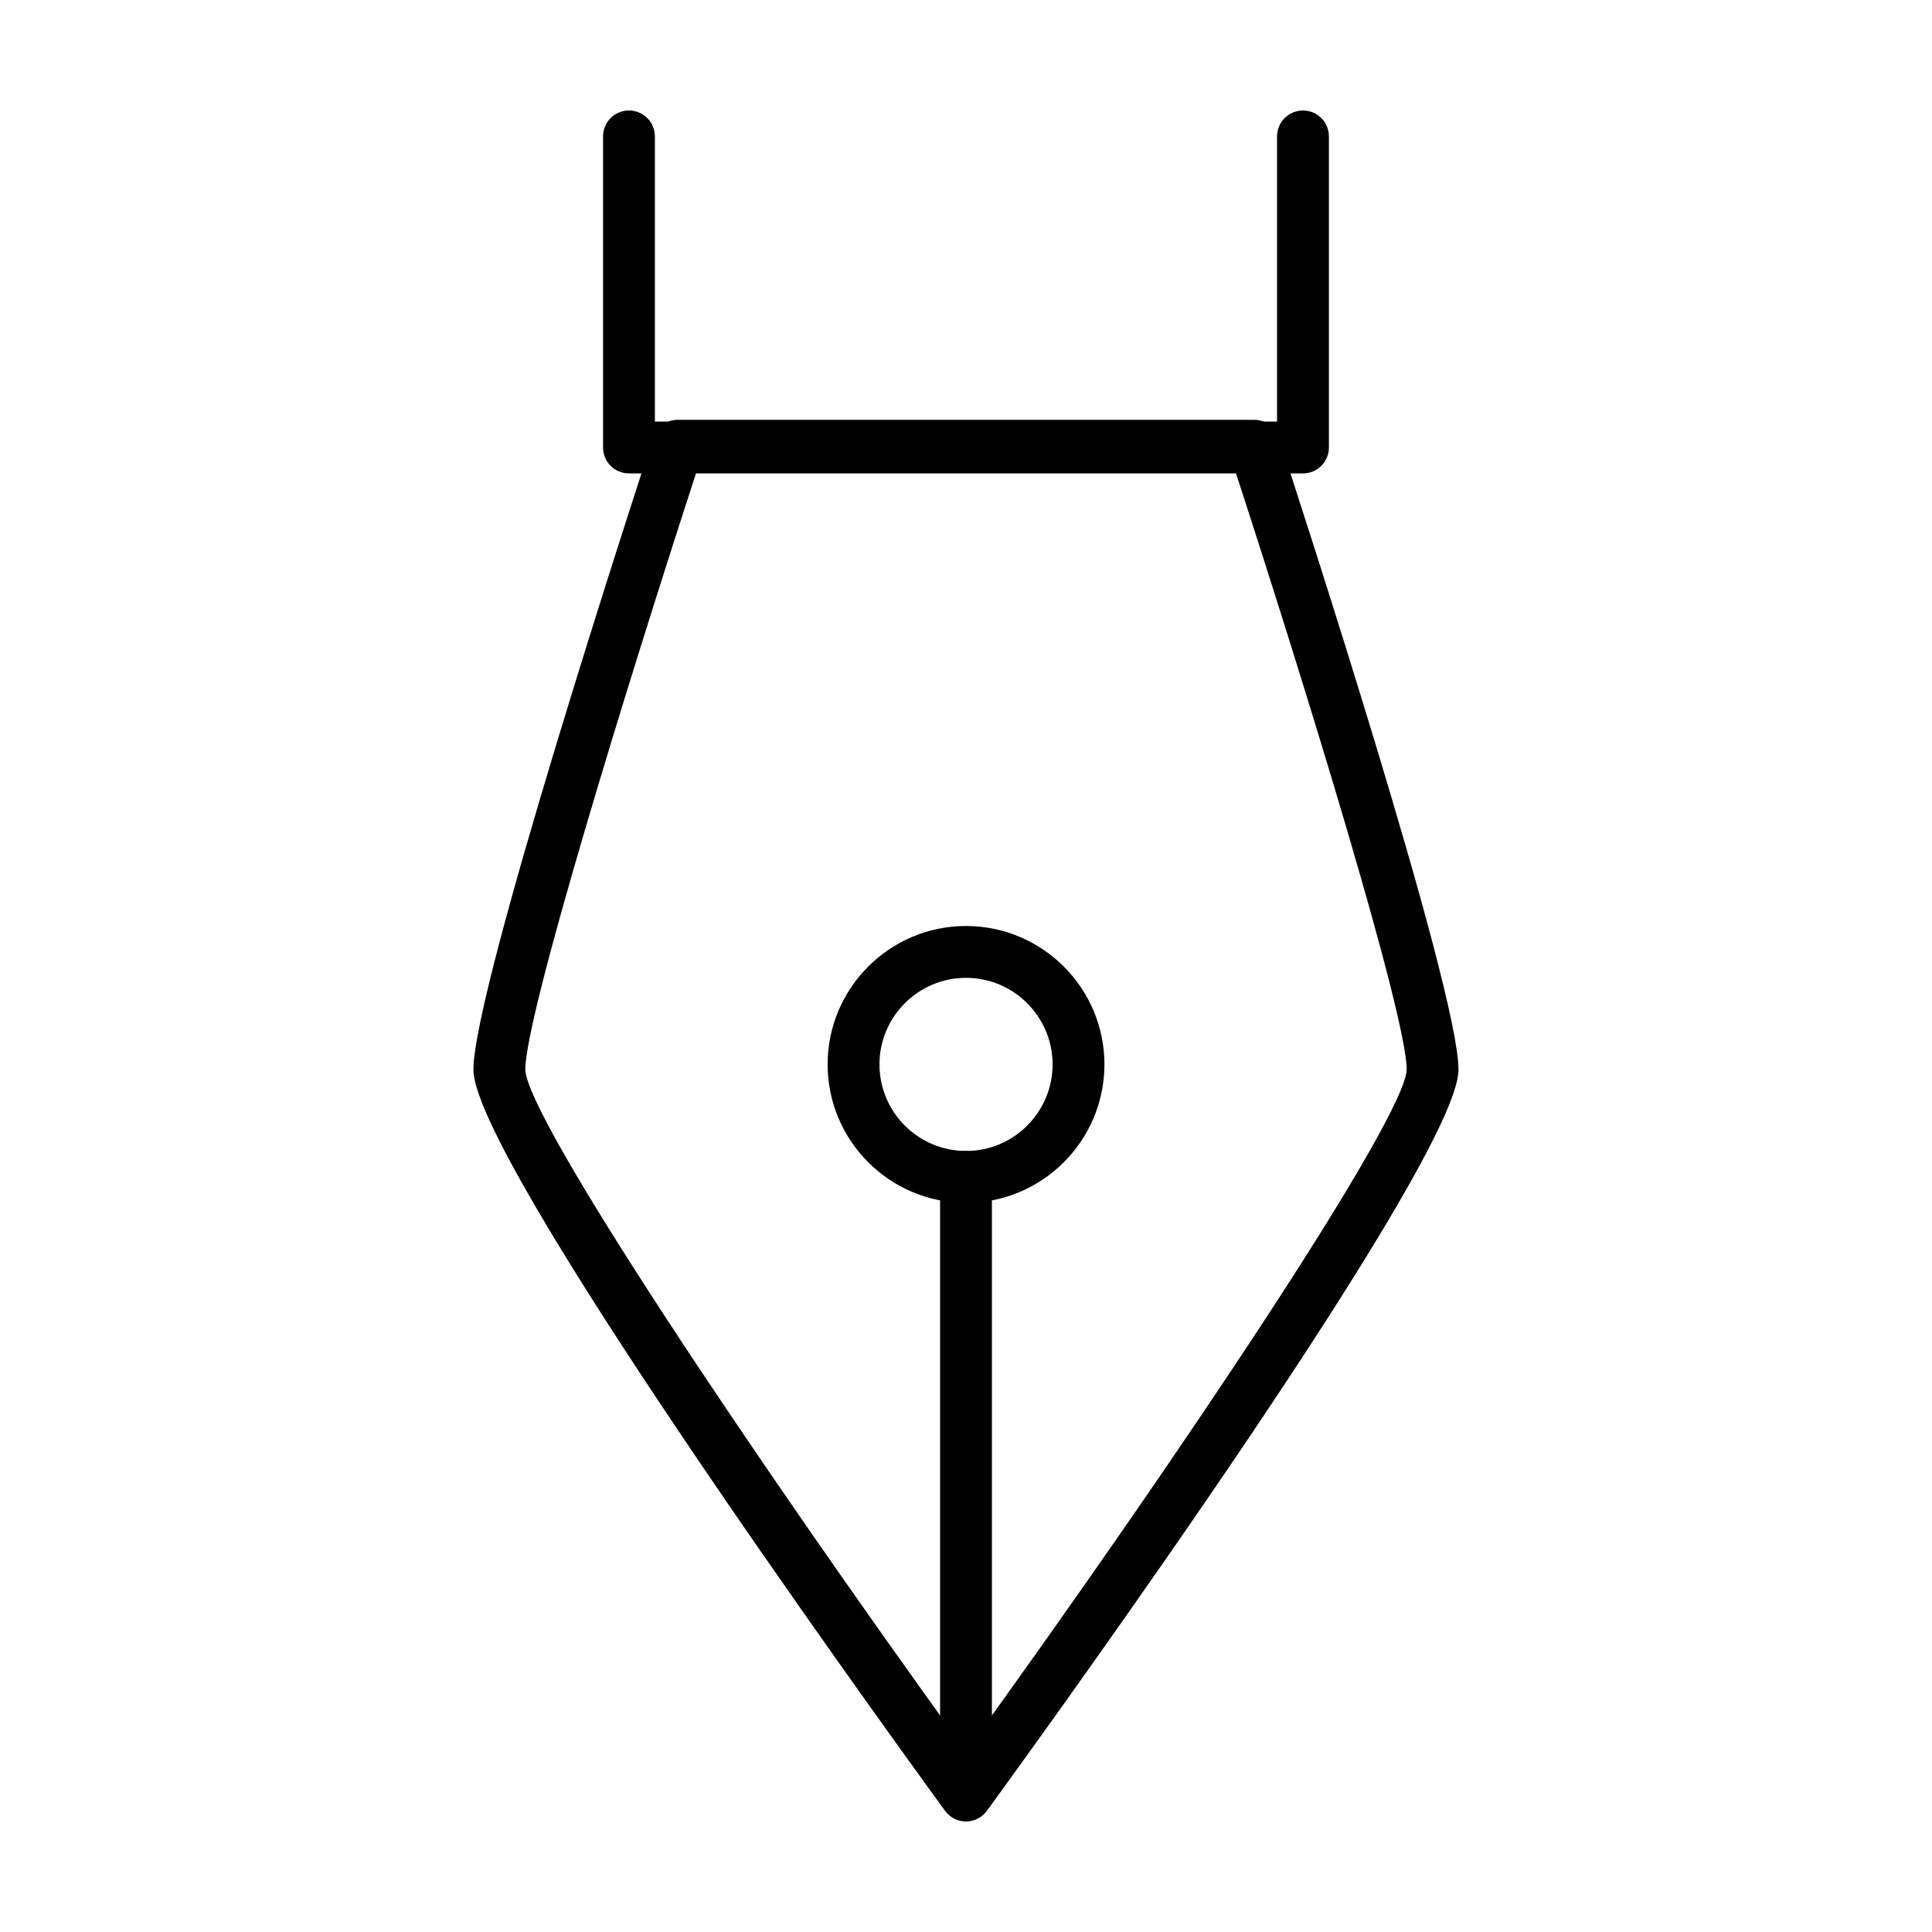
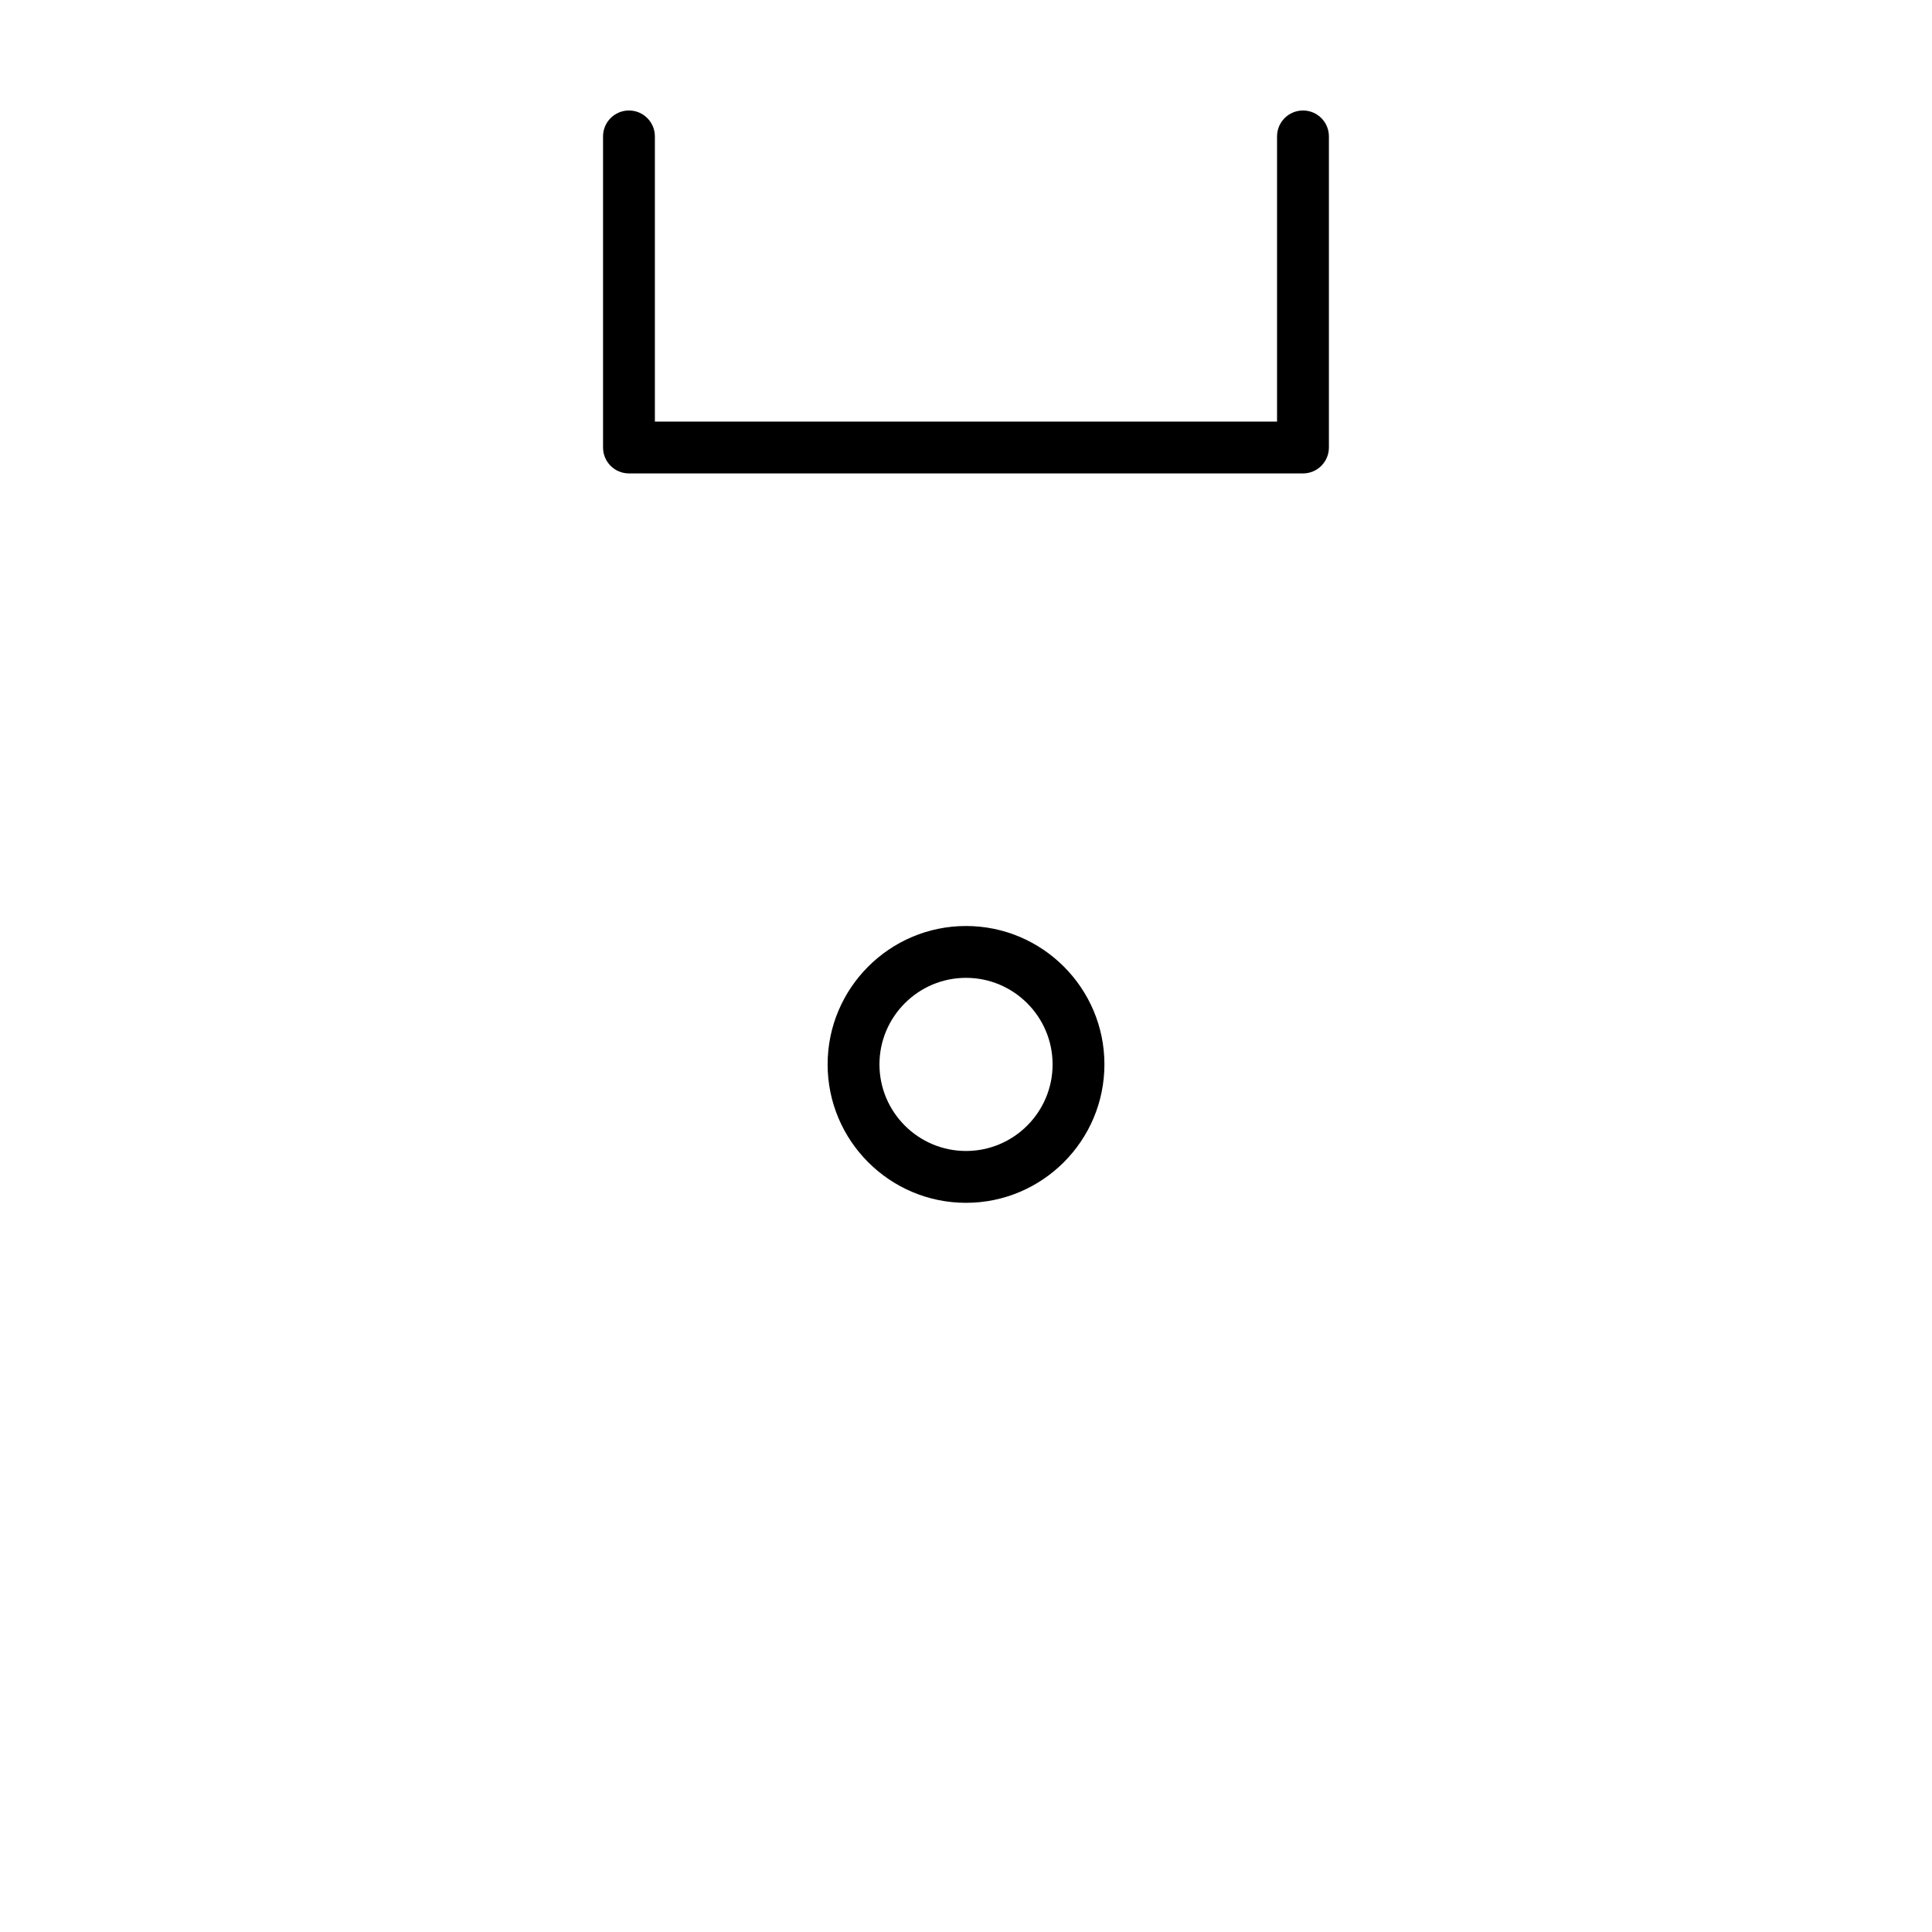
<svg xmlns="http://www.w3.org/2000/svg" fill="#000000" width="800px" height="800px" version="1.1" viewBox="144 144 512 512">
  <g>
-     <path d="m400 626.71c-2.203 0-4.262-1.047-5.559-2.832-20.867-28.684-124.98-173-124.98-196.4 0-21.555 42.742-152.61 47.613-167.49 0.926-2.82 3.559-4.731 6.531-4.731h152.77c2.973 0 5.602 1.91 6.531 4.731 4.871 14.871 47.613 145.94 47.613 167.49 0 23.406-104.11 167.71-124.98 196.41-1.285 1.777-3.348 2.824-5.547 2.824zm-71.406-357.71c-18.812 57.695-45.387 144.21-45.387 158.48 0.406 12.762 58.758 100.43 116.79 180.66 58.035-80.238 116.39-167.9 116.79-180.68 0-14.254-26.57-100.77-45.387-158.47h-142.81z" />
    <path d="m400 462.76c-20.223 0-36.672-16.453-36.672-36.684 0-20.223 16.453-36.676 36.672-36.676 20.227 0 36.684 16.453 36.684 36.676-0.004 20.23-16.457 36.684-36.684 36.684zm0-59.621c-12.645 0-22.934 10.289-22.934 22.938 0 12.652 10.289 22.945 22.934 22.945 12.656 0 22.949-10.289 22.949-22.945-0.004-12.645-10.297-22.938-22.949-22.938z" />
    <path d="m489.31 269.46h-178.63c-3.797 0-6.867-3.074-6.867-6.867v-82.441c0-3.797 3.074-6.871 6.867-6.871 3.793 0 6.871 3.074 6.871 6.871v75.57h164.88v-75.57c0-3.797 3.078-6.871 6.875-6.871s6.867 3.074 6.867 6.871v82.445c0 3.785-3.07 6.863-6.867 6.863z" />
-     <path d="m400 619.84c-3.797 0-6.867-3.074-6.867-6.867v-157.08c0-3.793 3.066-6.871 6.867-6.871 3.797 0 6.867 3.078 6.867 6.871v157.08c0 3.797-3.07 6.867-6.867 6.867z" />
  </g>
</svg>